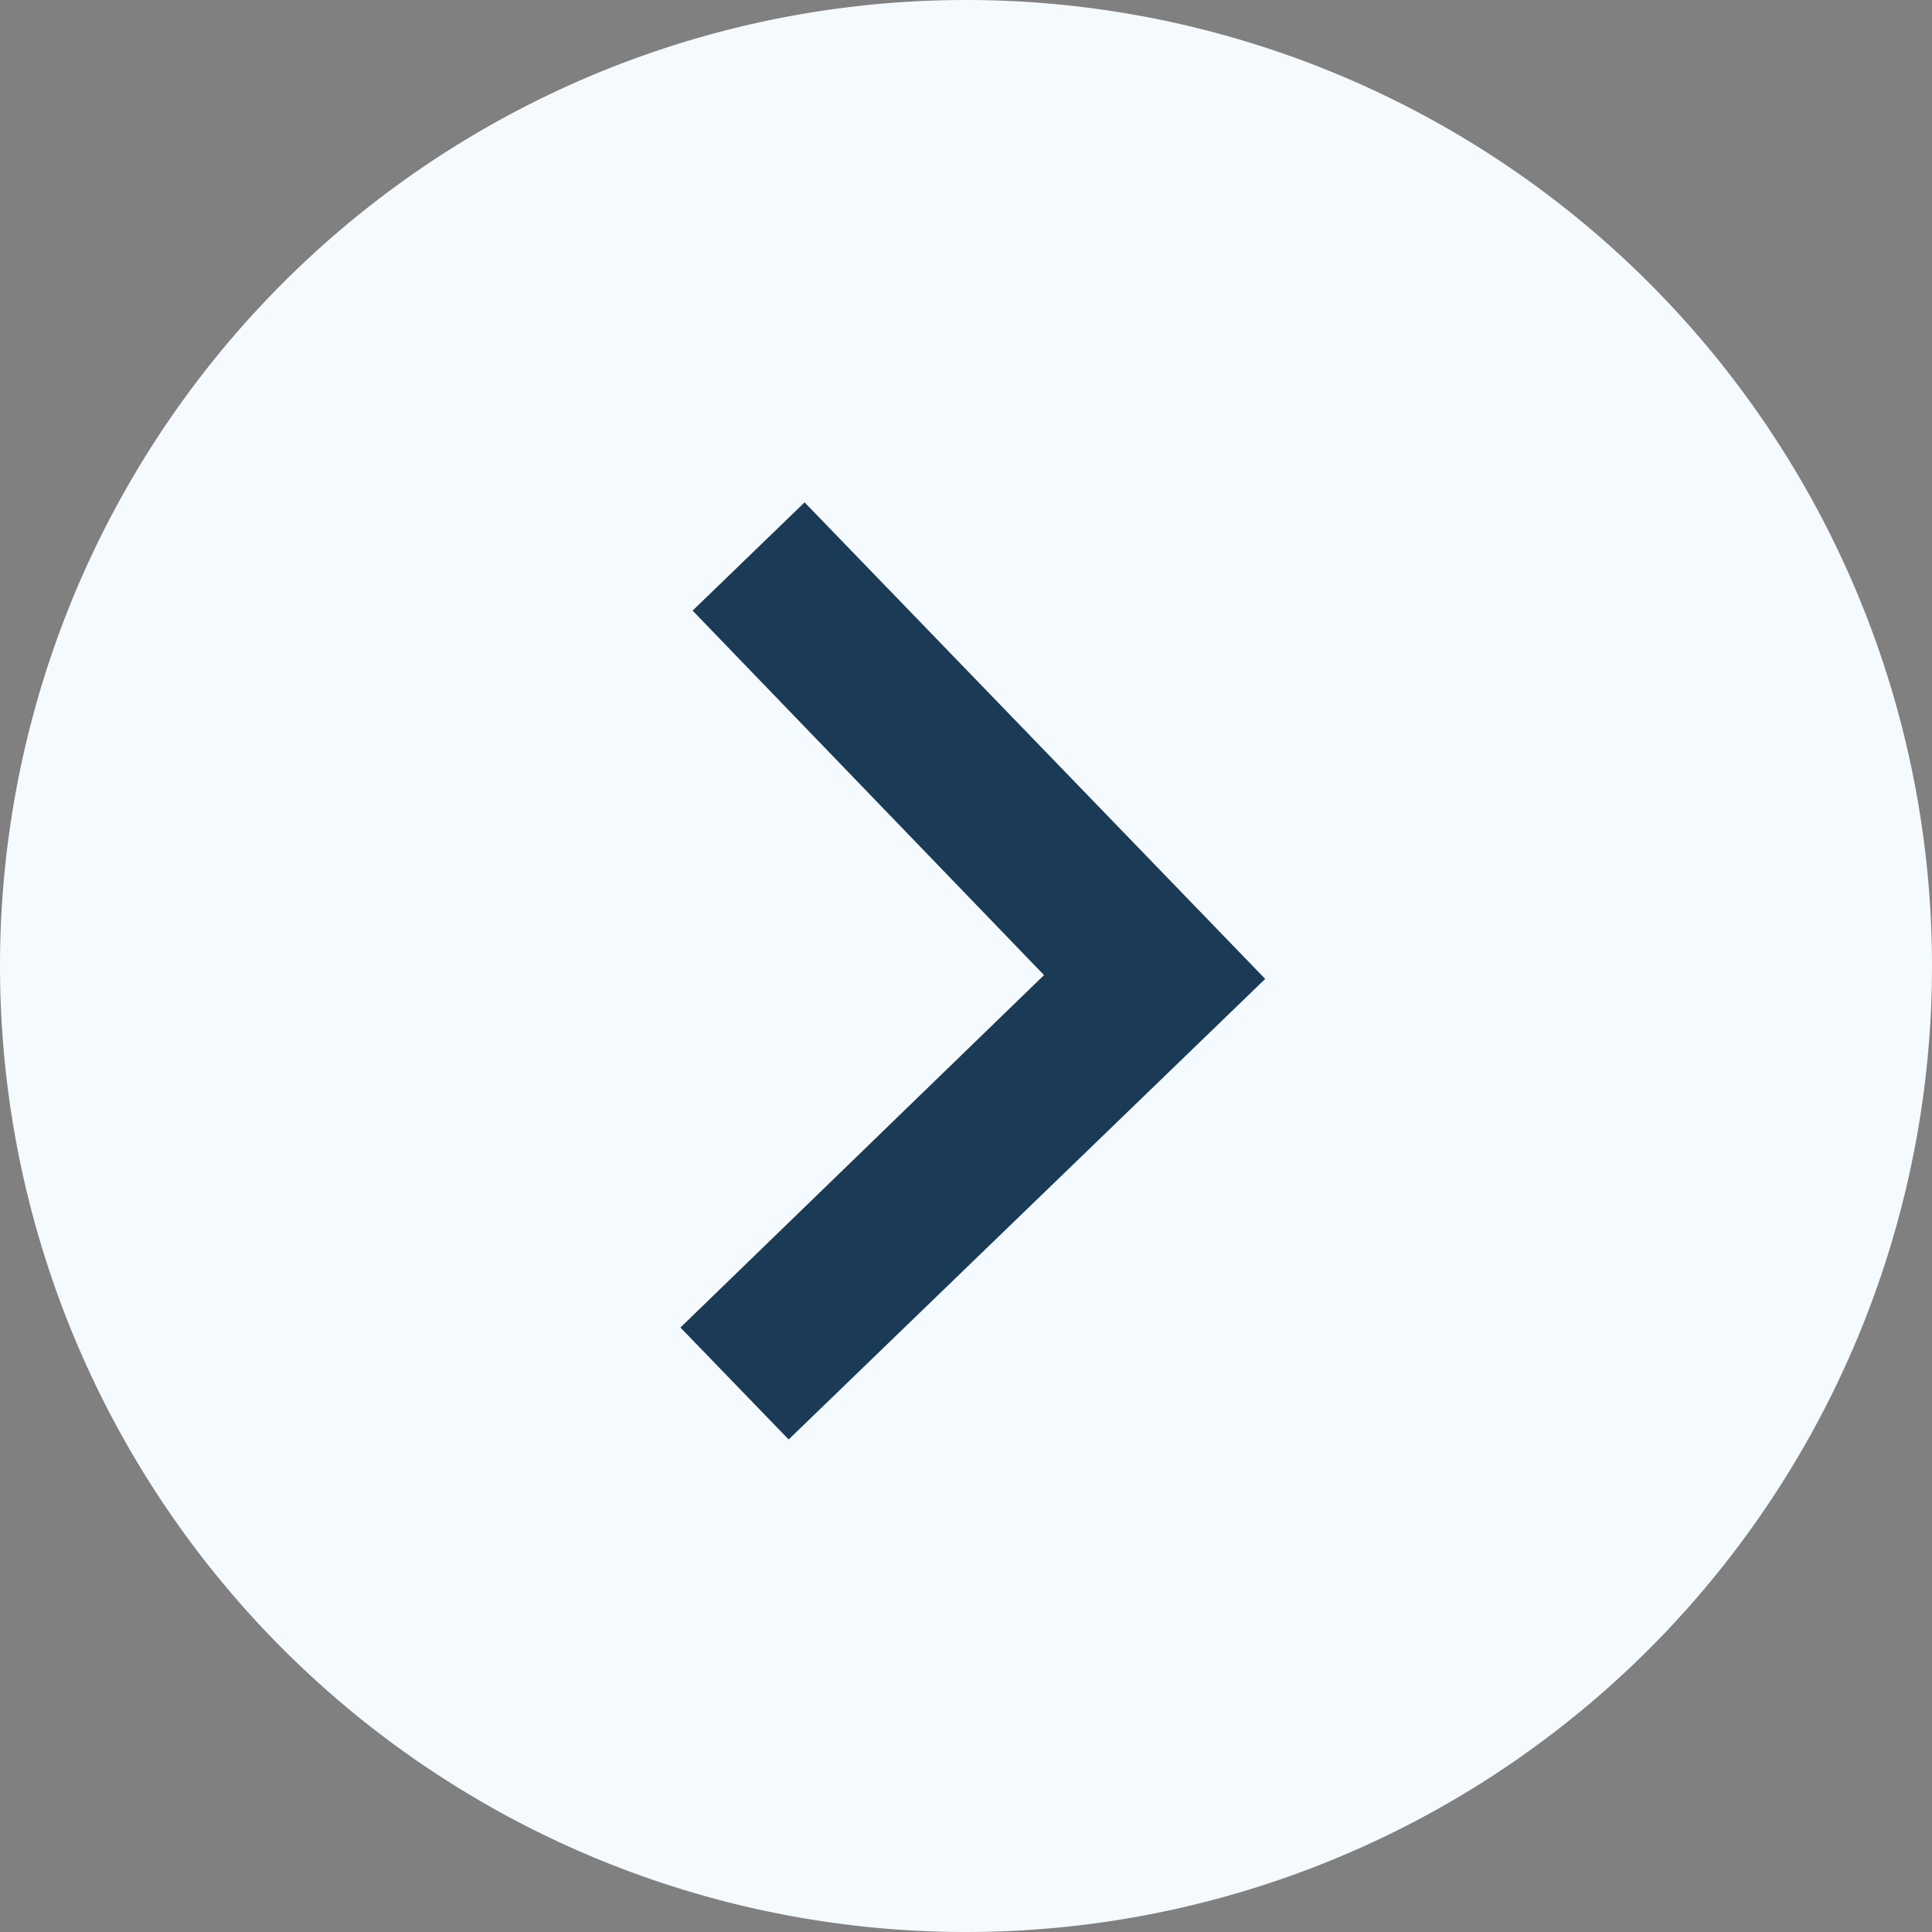
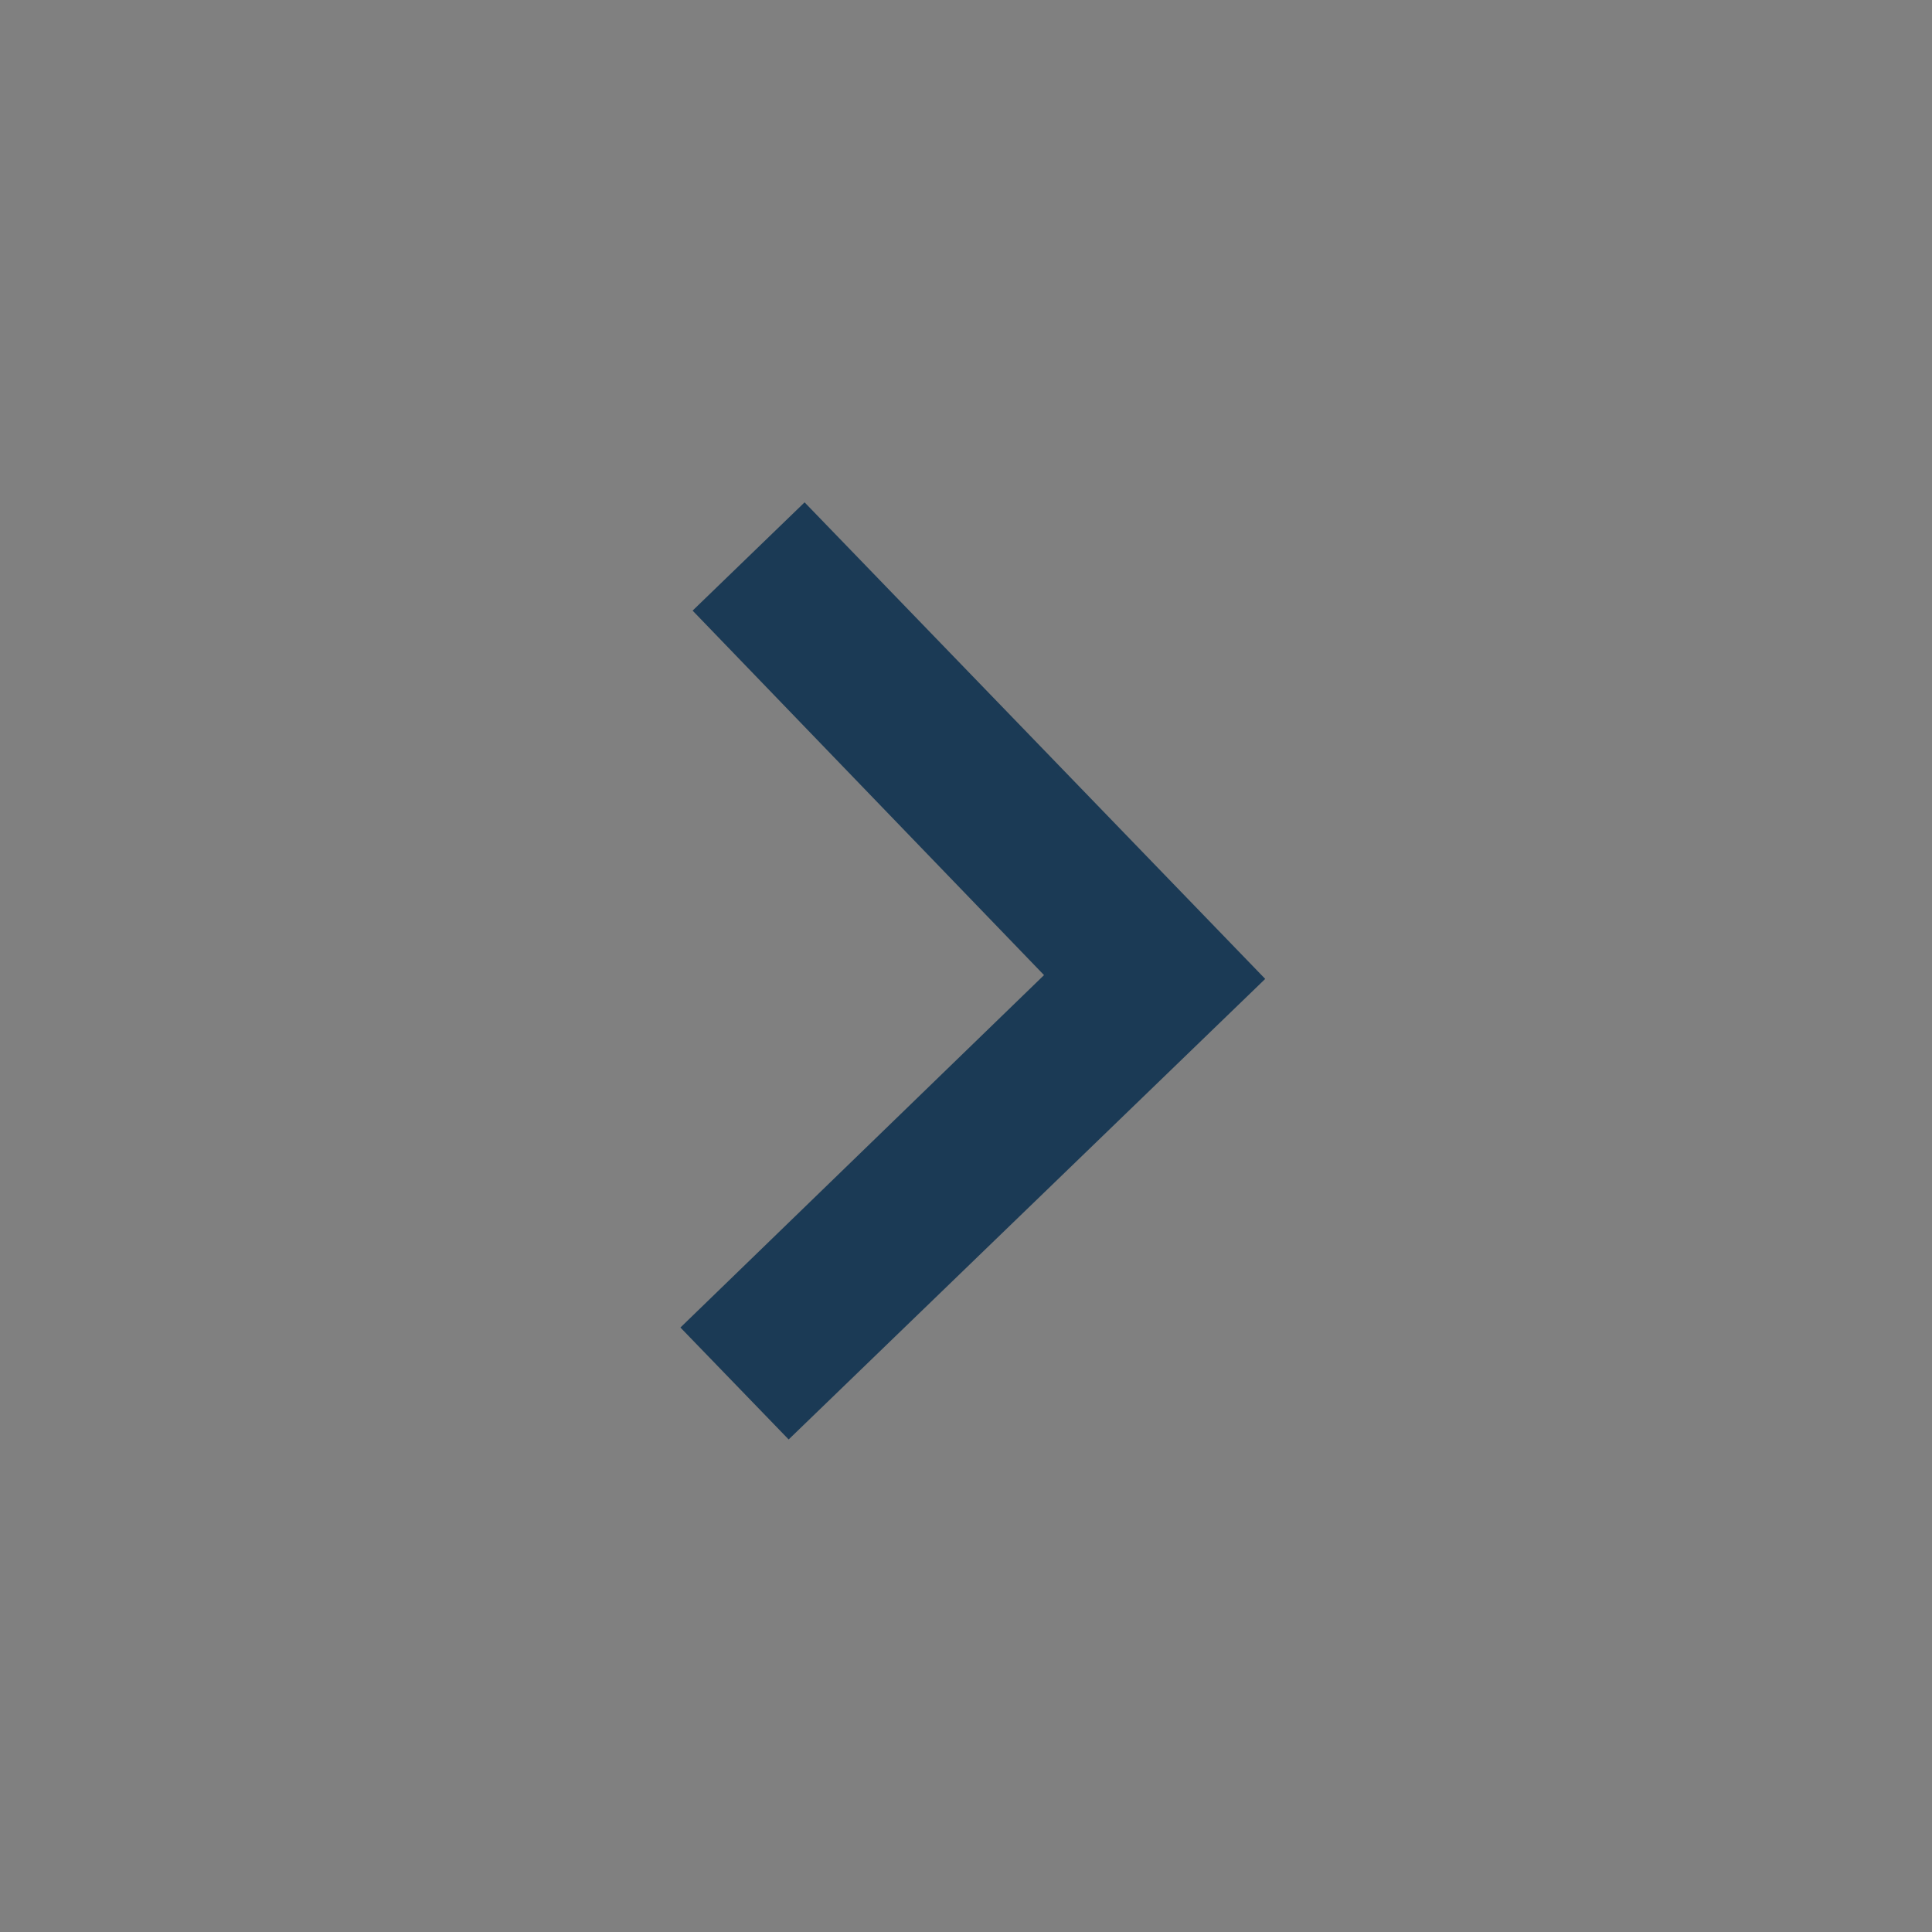
<svg xmlns="http://www.w3.org/2000/svg" width="53.5" height="53.5" viewBox="0 0 53.5 53.5">
  <rect x="0" y="0" width="53.5" height="53.5" fill="#808080" stroke="none" />
  <g id="right-arrow" transform="translate(-872 -520)">
-     <path id="Path_3" data-name="Path 3" d="M26.75,0A26.75,26.75,0,1,1,0,26.75,26.75,26.75,0,0,1,26.75,0Z" transform="translate(872 520)" fill="#f5faff" />
    <path id="ic_keyboard_arrow_right_24px" d="M8.59,28.652l9.9-9.927L8.59,8.8,11.639,5.75,24.615,18.726,11.639,31.7Z" transform="matrix(1, 0.017, -0.017, 1, 882.739, 527.963)" fill="#1b3a55" />
  </g>
</svg>